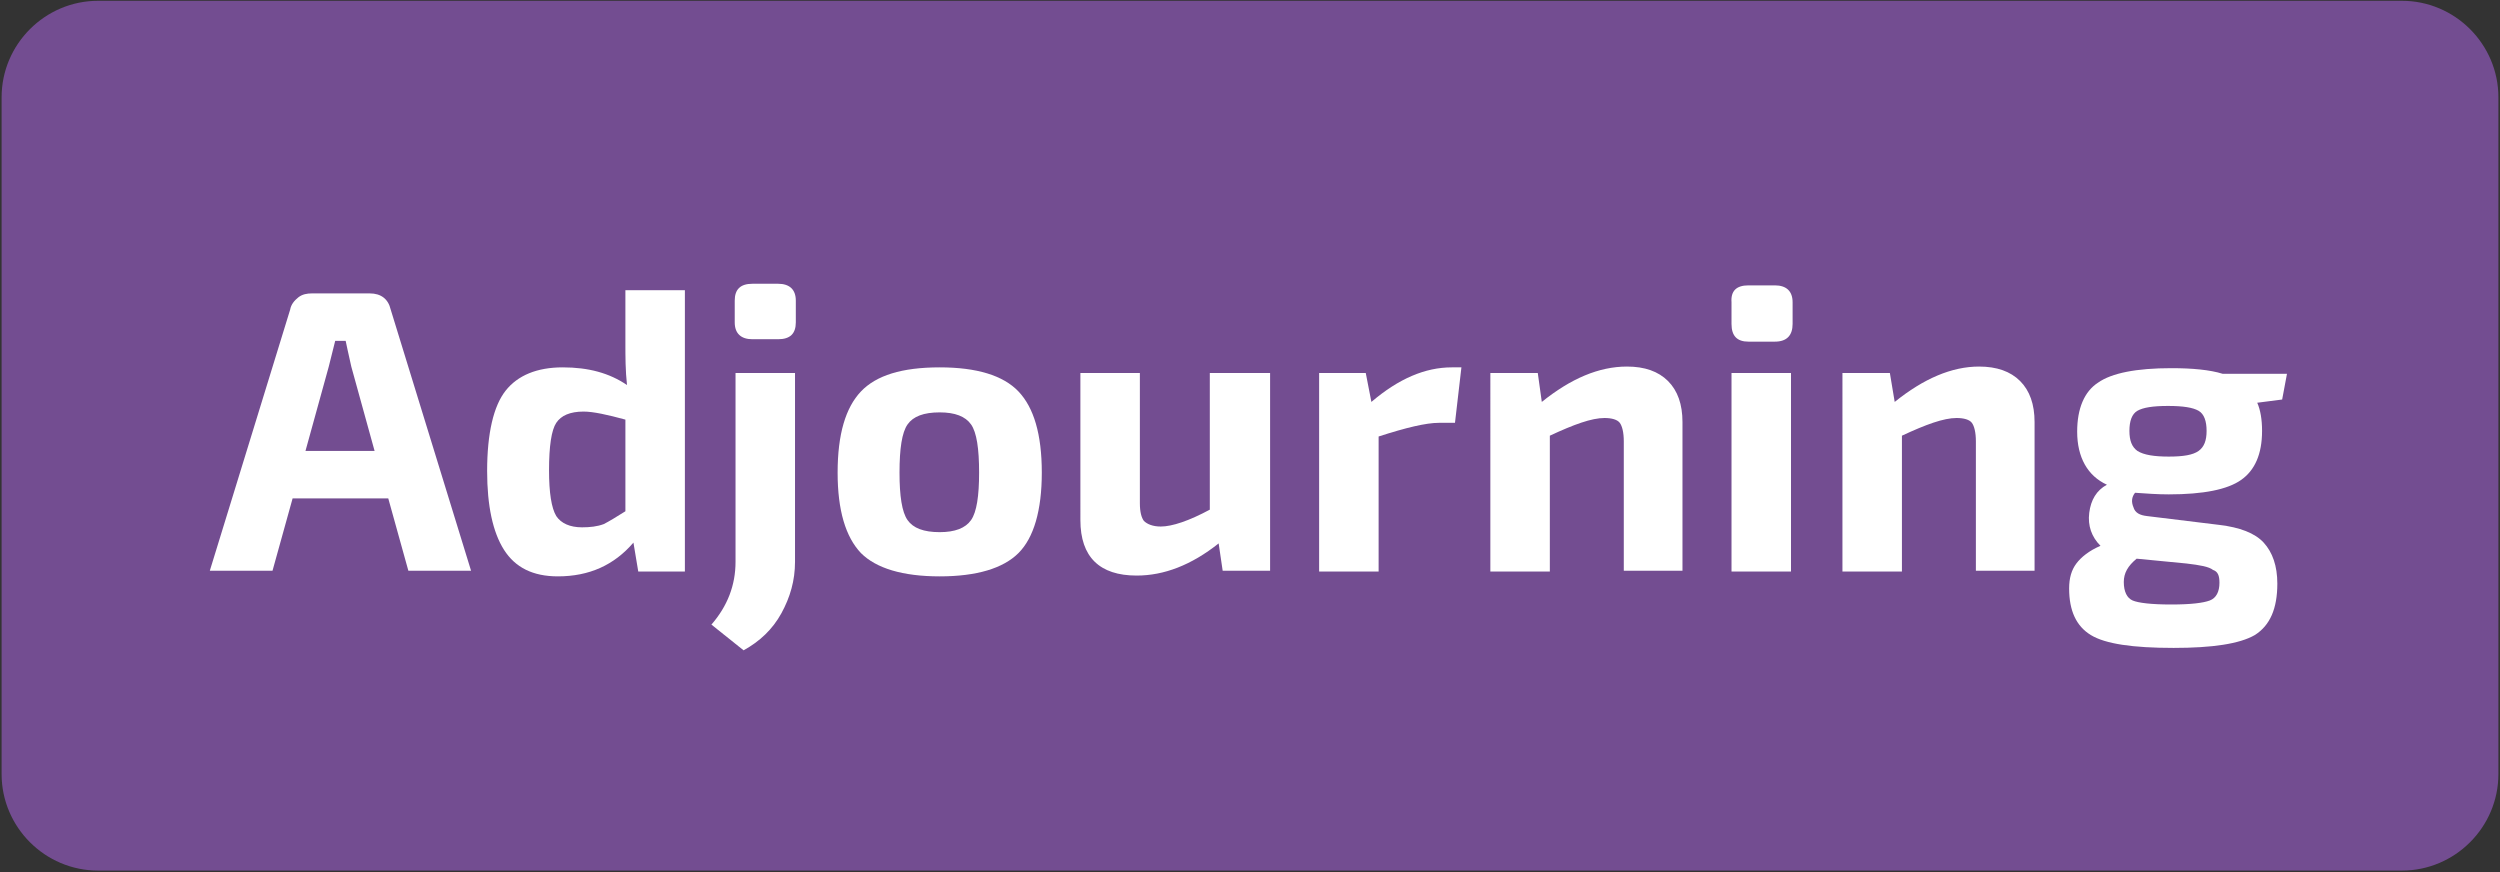
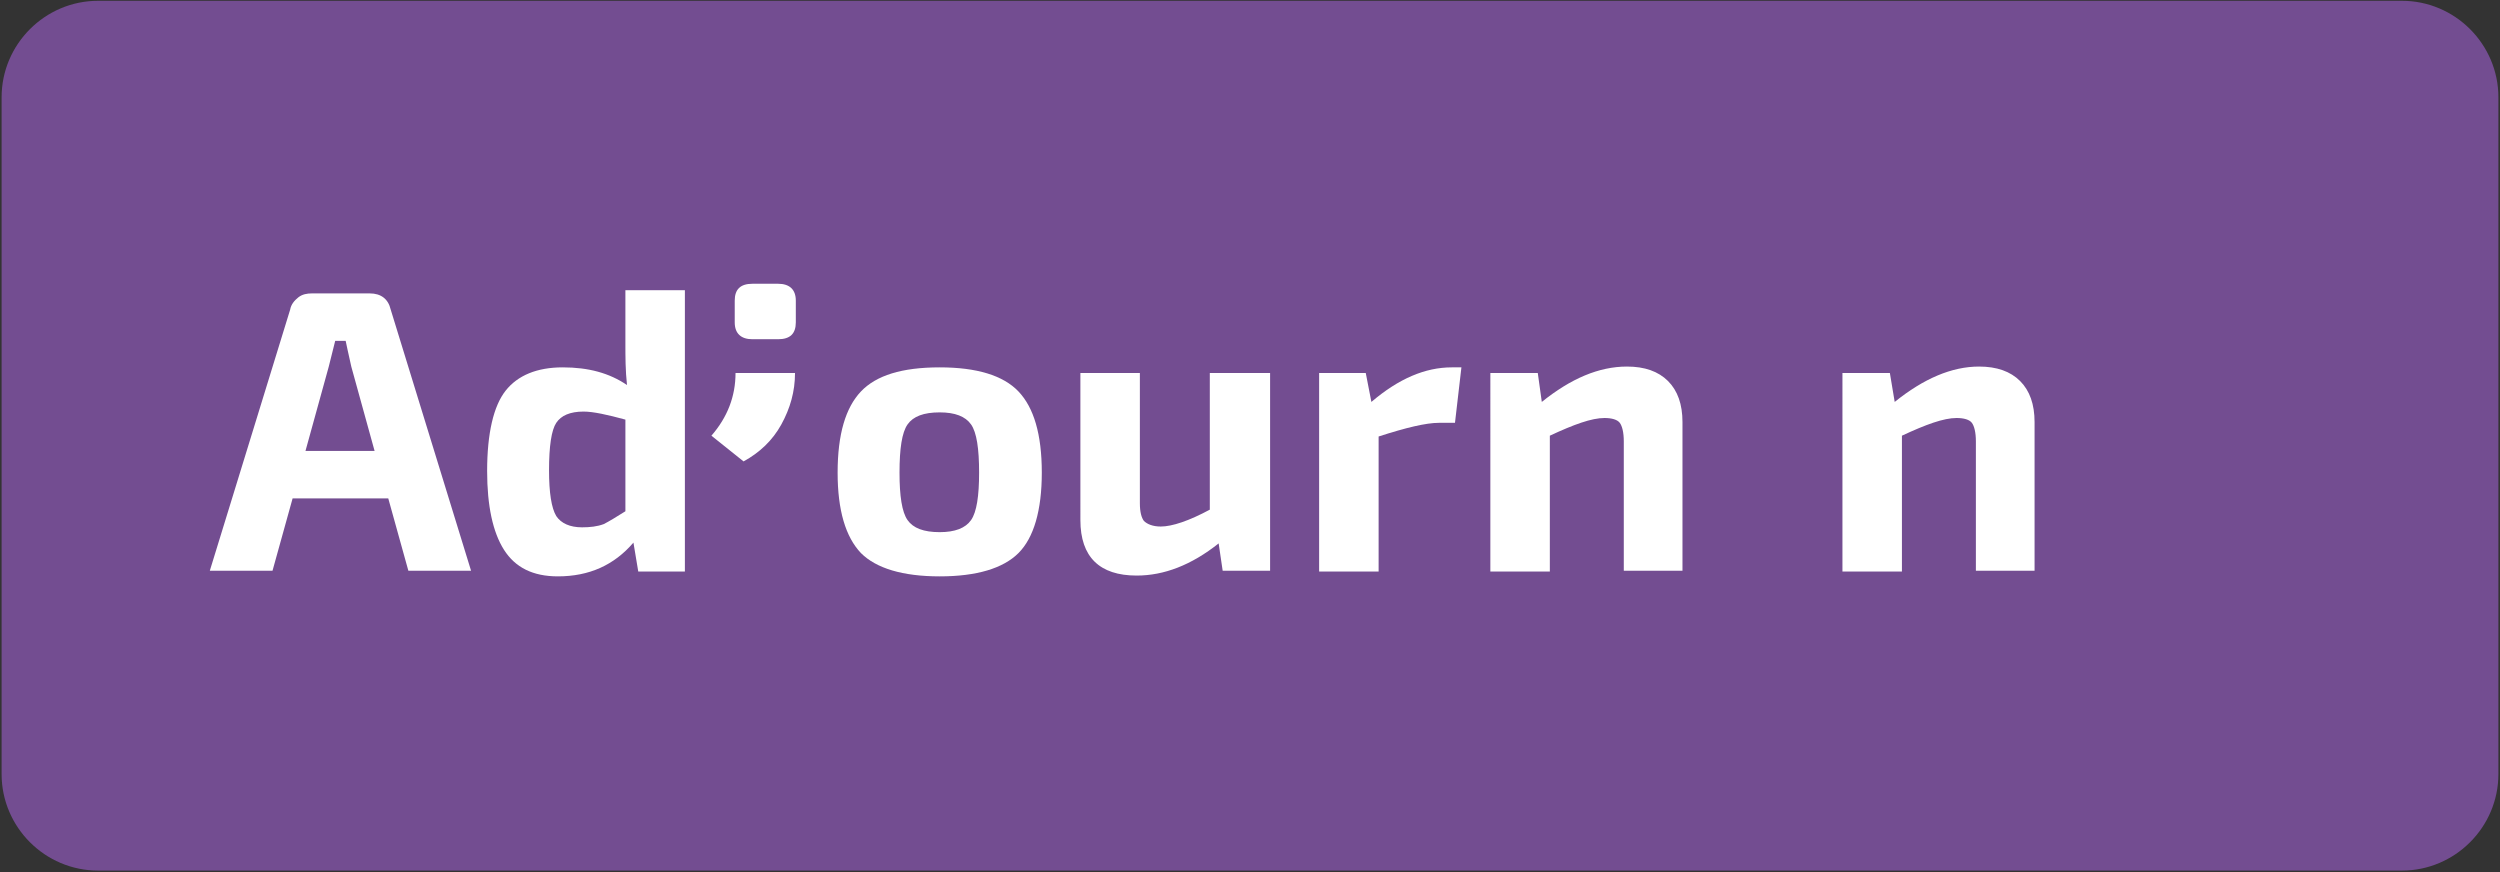
<svg xmlns="http://www.w3.org/2000/svg" version="1.1" id="Layer_1" x="0px" y="0px" viewBox="0 0 311 108.5" style="enable-background:new 0 0 311 108.5;" xml:space="preserve">
  <rect x="0" y="0" width="311" height="108.5" fill="#333333" stroke="none" />
  <style type="text/css">
	.st0{fill:#734D91;}
	.st1{fill:#FFFFFF;}
</style>
  <path class="st0" d="M12.2,0.1h286.6c6.6,0,12,5.4,12,12v84.2c0,6.6-5.4,12-12,12H12.2c-6.6,0-12-5.4-12-12V12.1  C0.2,5.5,5.6,0.1,12.2,0.1z" />
  <g>
    <path class="st1" d="M48.3,62H36.4l-2.5,9h-7.8l10-32.5c0.1-0.6,0.5-1.1,1-1.5c0.5-0.4,1.1-0.5,1.7-0.5h7.2c1.4,0,2.3,0.7,2.6,2   l10,32.5h-7.8L48.3,62z M46.6,56.1l-2.9-10.5c-0.4-1.7-0.6-2.8-0.7-3.2h-1.3c-0.1,0.3-0.2,0.9-0.4,1.6c-0.2,0.7-0.3,1.3-0.4,1.6   L38,56.1H46.6z" />
    <path class="st1" d="M85.2,36.1v35h-5.8l-0.6-3.6c-2.4,2.8-5.5,4.2-9.4,4.2c-3.1,0-5.3-1.1-6.7-3.3c-1.4-2.2-2.1-5.5-2.1-9.8   c0-4.7,0.8-8.1,2.3-10c1.5-1.9,3.9-2.9,7.1-2.9c3.2,0,5.8,0.7,8,2.2c-0.2-1.8-0.2-3.6-0.2-5.1v-6.7H85.2z M77.8,63.6V52.2   c-2.2-0.6-4-1-5.2-1c-1.7,0-2.8,0.5-3.4,1.4c-0.6,0.9-0.9,2.9-0.9,5.9c0,2.8,0.3,4.7,0.9,5.7c0.6,0.9,1.7,1.4,3.2,1.4   c1,0,1.9-0.1,2.7-0.4C75.7,64.9,76.7,64.3,77.8,63.6z" />
-     <path class="st1" d="M98.9,46.4v23.5c0,2.3-0.6,4.4-1.7,6.4c-1.1,2-2.7,3.5-4.7,4.6l-4-3.2c2-2.3,3-4.9,3-7.8V46.4H98.9z    M93.6,35.3h3.2c1.4,0,2.2,0.7,2.2,2.1v2.7c0,1.4-0.7,2.1-2.2,2.1h-3.2c-1.4,0-2.2-0.7-2.2-2.1v-2.7C91.4,36,92.1,35.3,93.6,35.3z" />
+     <path class="st1" d="M98.9,46.4c0,2.3-0.6,4.4-1.7,6.4c-1.1,2-2.7,3.5-4.7,4.6l-4-3.2c2-2.3,3-4.9,3-7.8V46.4H98.9z    M93.6,35.3h3.2c1.4,0,2.2,0.7,2.2,2.1v2.7c0,1.4-0.7,2.1-2.2,2.1h-3.2c-1.4,0-2.2-0.7-2.2-2.1v-2.7C91.4,36,92.1,35.3,93.6,35.3z" />
    <path class="st1" d="M116.9,45.7c4.6,0,7.9,1,9.8,3c1.9,2,2.9,5.3,2.9,10.1c0,4.7-1,8.1-2.9,10c-1.9,1.9-5.2,2.9-9.8,2.9   c-4.6,0-7.9-1-9.8-2.9c-1.9-2-2.9-5.3-2.9-10c0-4.8,1-8.1,2.9-10.1C109,46.7,112.2,45.7,116.9,45.7z M116.9,51.3   c-2,0-3.3,0.5-4,1.5s-1,3-1,6c0,2.9,0.3,4.9,1,5.9c0.7,1,2,1.5,4,1.5c1.9,0,3.2-0.5,3.9-1.5c0.7-1,1-3,1-5.9c0-3-0.3-5-1-6   C120.1,51.8,118.8,51.3,116.9,51.3z" />
    <path class="st1" d="M158,46.4v24.6h-5.9l-0.5-3.4c-3.4,2.7-6.8,4-10.2,4c-4.6,0-7-2.3-7-6.9V46.4h7.4v16.2c0,1.1,0.2,1.8,0.5,2.2   c0.4,0.4,1.1,0.7,2.1,0.7c1.4,0,3.5-0.7,6.1-2.1v-17H158z" />
    <path class="st1" d="M181.8,45.7l-0.8,6.9h-2c-1.6,0-4.1,0.6-7.5,1.7v16.8h-7.4V46.4h5.8l0.7,3.6c3.4-2.9,6.7-4.3,10-4.3H181.8z" />
    <path class="st1" d="M191.3,46.4l0.5,3.6c3.6-2.9,7.1-4.4,10.6-4.4c2.2,0,3.9,0.6,5.1,1.8c1.2,1.2,1.8,2.9,1.8,5.1v18.5H202V54.9   c0-1.1-0.2-1.9-0.5-2.3c-0.3-0.4-1-0.6-1.9-0.6c-1.6,0-3.8,0.8-6.8,2.2v16.9h-7.4V46.4H191.3z" />
-     <path class="st1" d="M217.5,35.5h3.3c1.4,0,2.2,0.7,2.2,2.1v2.7c0,1.4-0.7,2.2-2.2,2.2h-3.3c-1.4,0-2.1-0.7-2.1-2.2v-2.7   C215.3,36.2,216,35.5,217.5,35.5z M222.8,71.1h-7.4V46.4h7.4V71.1z" />
    <path class="st1" d="M235.1,46.4l0.6,3.6c3.6-2.9,7.1-4.4,10.5-4.4c2.2,0,3.9,0.6,5.1,1.8c1.2,1.2,1.8,2.9,1.8,5.1v18.5h-7.3V54.9   c0-1.1-0.2-1.9-0.5-2.3c-0.3-0.4-1-0.6-1.9-0.6c-1.6,0-3.8,0.8-6.8,2.2v16.9h-7.4V46.4H235.1z" />
-     <path class="st1" d="M283.9,49.7l-3.1,0.4c0.4,0.9,0.6,2.1,0.6,3.5c0,2.9-0.9,4.9-2.6,6.1c-1.7,1.2-4.7,1.8-9,1.8   c-1.4,0-2.8-0.1-4.2-0.2c-0.4,0.5-0.5,1.1-0.2,1.8c0.2,0.7,0.8,1,1.7,1.1l9,1.1c2.5,0.3,4.4,1,5.5,2.2c1.1,1.2,1.7,2.9,1.7,5.1   c0,3.1-0.9,5.2-2.8,6.4c-1.9,1.1-5.3,1.6-10.1,1.6c-5.1,0-8.5-0.5-10.3-1.6c-1.8-1.1-2.7-3-2.7-5.8c0-1.3,0.3-2.3,0.9-3.1   c0.6-0.8,1.6-1.6,3-2.2c-1.1-1.1-1.6-2.5-1.4-4.1c0.2-1.6,0.9-2.8,2.2-3.5c-2.4-1.1-3.7-3.4-3.7-6.6c0-2.9,0.9-5,2.6-6.1   c1.7-1.2,4.8-1.8,9.1-1.8c2.6,0,4.8,0.2,6.4,0.7h8L283.9,49.7z M272,70.1l-6.2-0.6c-1.1,0.9-1.6,1.8-1.6,2.9c0,1.2,0.4,2,1.1,2.3   c0.7,0.3,2.3,0.5,4.8,0.5s4-0.2,4.8-0.5s1.2-1.1,1.2-2.2c0-0.9-0.2-1.4-0.8-1.6C274.8,70.5,273.7,70.3,272,70.1z M269.8,56.8   c1.8,0,3-0.2,3.7-0.7c0.7-0.5,1-1.3,1-2.5c0-1.2-0.3-2.1-1-2.5c-0.7-0.4-1.9-0.6-3.8-0.6s-3.1,0.2-3.8,0.6c-0.7,0.4-1,1.3-1,2.5   c0,1.2,0.3,2,1,2.5C266.7,56.6,268,56.8,269.8,56.8z" />
  </g>
</svg>